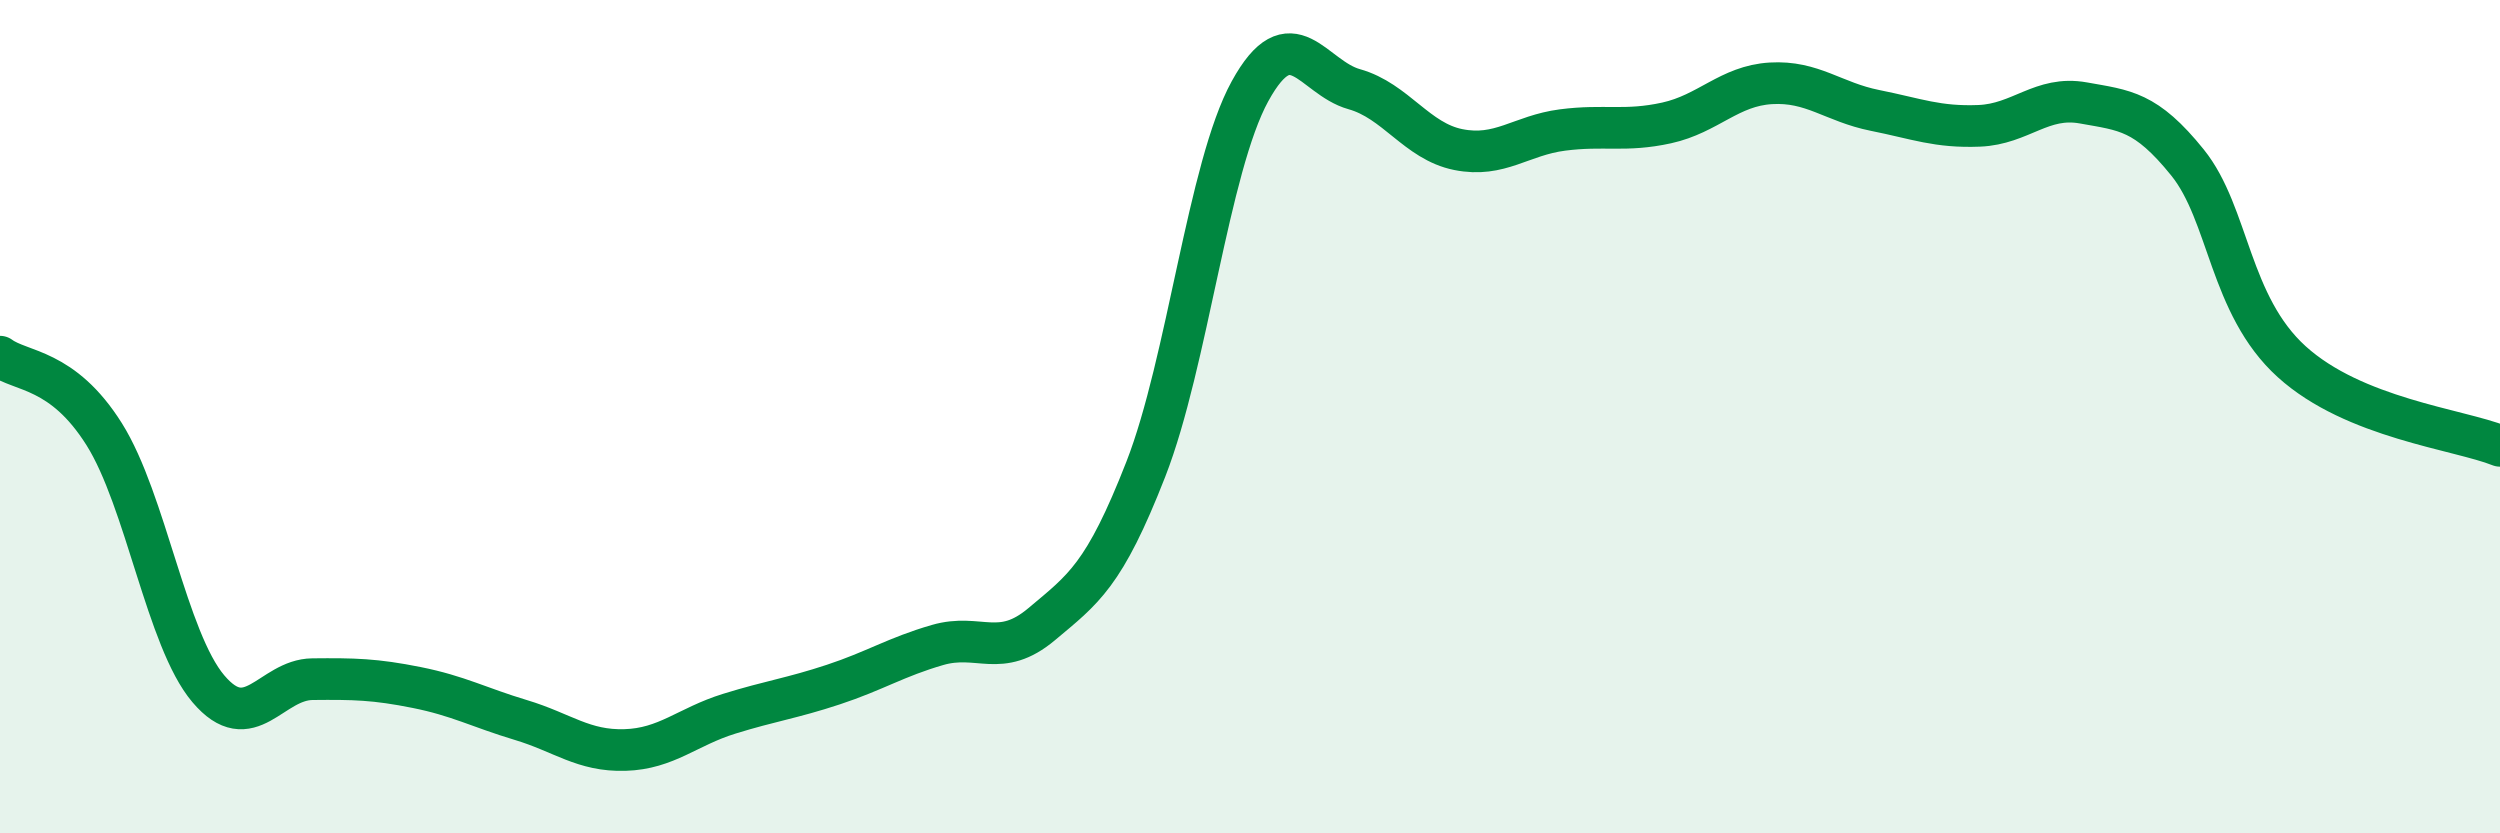
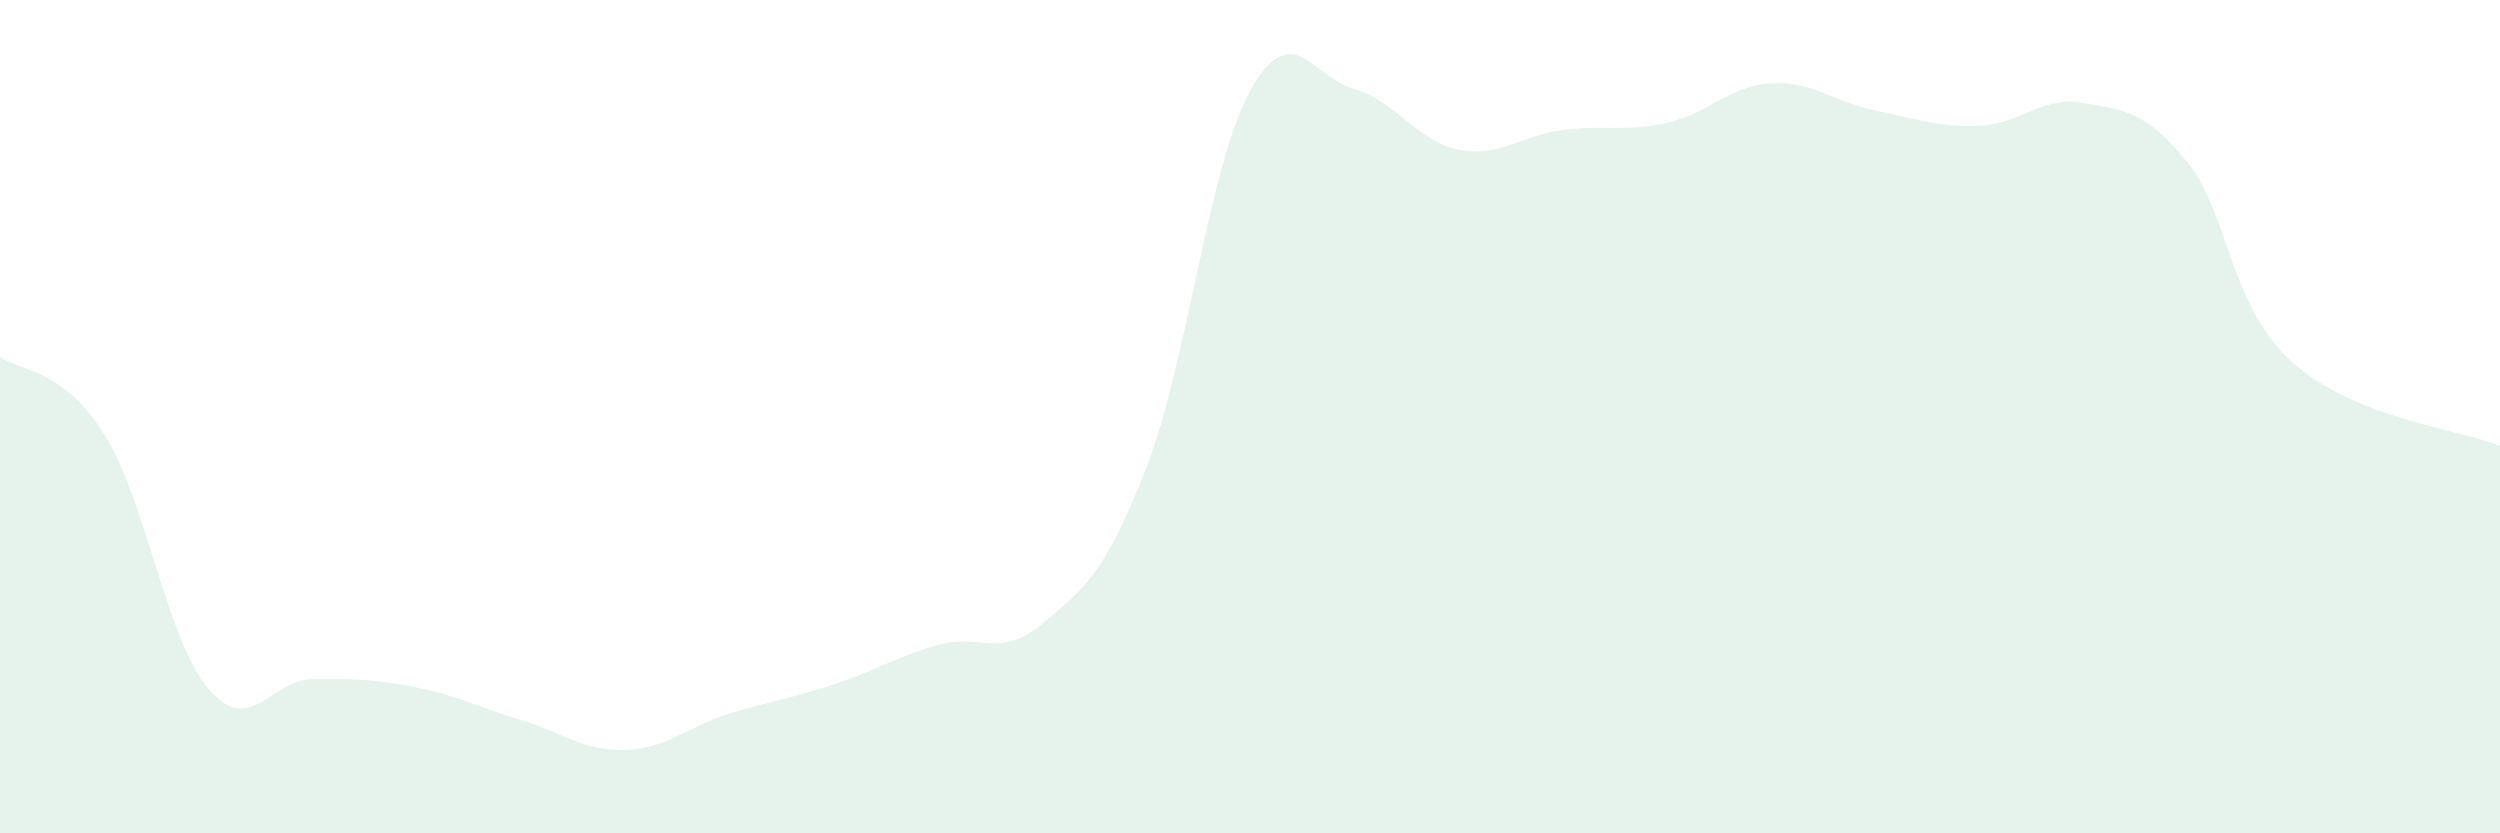
<svg xmlns="http://www.w3.org/2000/svg" width="60" height="20" viewBox="0 0 60 20">
  <path d="M 0,8.56 C 0.5,8.93 1.5,8.83 2.5,10.42 C 3.5,12.01 4,15.35 5,16.53 C 6,17.71 6.5,16.31 7.5,16.3 C 8.5,16.29 9,16.3 10,16.5 C 11,16.7 11.5,16.98 12.5,17.28 C 13.5,17.58 14,18.03 15,18 C 16,17.97 16.5,17.44 17.5,17.13 C 18.5,16.82 19,16.76 20,16.43 C 21,16.1 21.5,15.77 22.5,15.48 C 23.5,15.19 24,15.82 25,14.98 C 26,14.14 26.5,13.82 27.5,11.26 C 28.5,8.7 29,4.01 30,2.19 C 31,0.37 31.5,1.86 32.5,2.14 C 33.5,2.42 34,3.39 35,3.59 C 36,3.79 36.5,3.25 37.5,3.12 C 38.5,2.99 39,3.17 40,2.95 C 41,2.73 41.5,2.06 42.5,2 C 43.5,1.94 44,2.45 45,2.65 C 46,2.85 46.5,3.06 47.5,3.02 C 48.5,2.98 49,2.29 50,2.47 C 51,2.65 51.5,2.66 52.5,3.9 C 53.5,5.14 53.5,7.32 55,8.68 C 56.5,10.04 59,10.3 60,10.7L60 20L0 20Z" fill="#008740" opacity="0.1" stroke-linecap="round" stroke-linejoin="round" />
-   <path d="M 0,8.56 C 0.5,8.93 1.5,8.83 2.5,10.42 C 3.5,12.01 4,15.35 5,16.53 C 6,17.71 6.5,16.31 7.5,16.3 C 8.5,16.29 9,16.3 10,16.5 C 11,16.7 11.5,16.98 12.5,17.28 C 13.5,17.58 14,18.03 15,18 C 16,17.97 16.5,17.44 17.5,17.13 C 18.5,16.82 19,16.76 20,16.43 C 21,16.1 21.5,15.77 22.5,15.48 C 23.5,15.19 24,15.82 25,14.98 C 26,14.14 26.5,13.82 27.5,11.26 C 28.5,8.7 29,4.01 30,2.19 C 31,0.37 31.5,1.86 32.5,2.14 C 33.5,2.42 34,3.39 35,3.59 C 36,3.79 36.5,3.25 37.5,3.12 C 38.5,2.99 39,3.17 40,2.95 C 41,2.73 41.5,2.06 42.5,2 C 43.5,1.94 44,2.45 45,2.65 C 46,2.85 46.5,3.06 47.5,3.02 C 48.5,2.98 49,2.29 50,2.47 C 51,2.65 51.5,2.66 52.5,3.9 C 53.5,5.14 53.5,7.32 55,8.68 C 56.5,10.04 59,10.3 60,10.7" stroke="#008740" stroke-width="1" fill="none" stroke-linecap="round" stroke-linejoin="round" />
</svg>